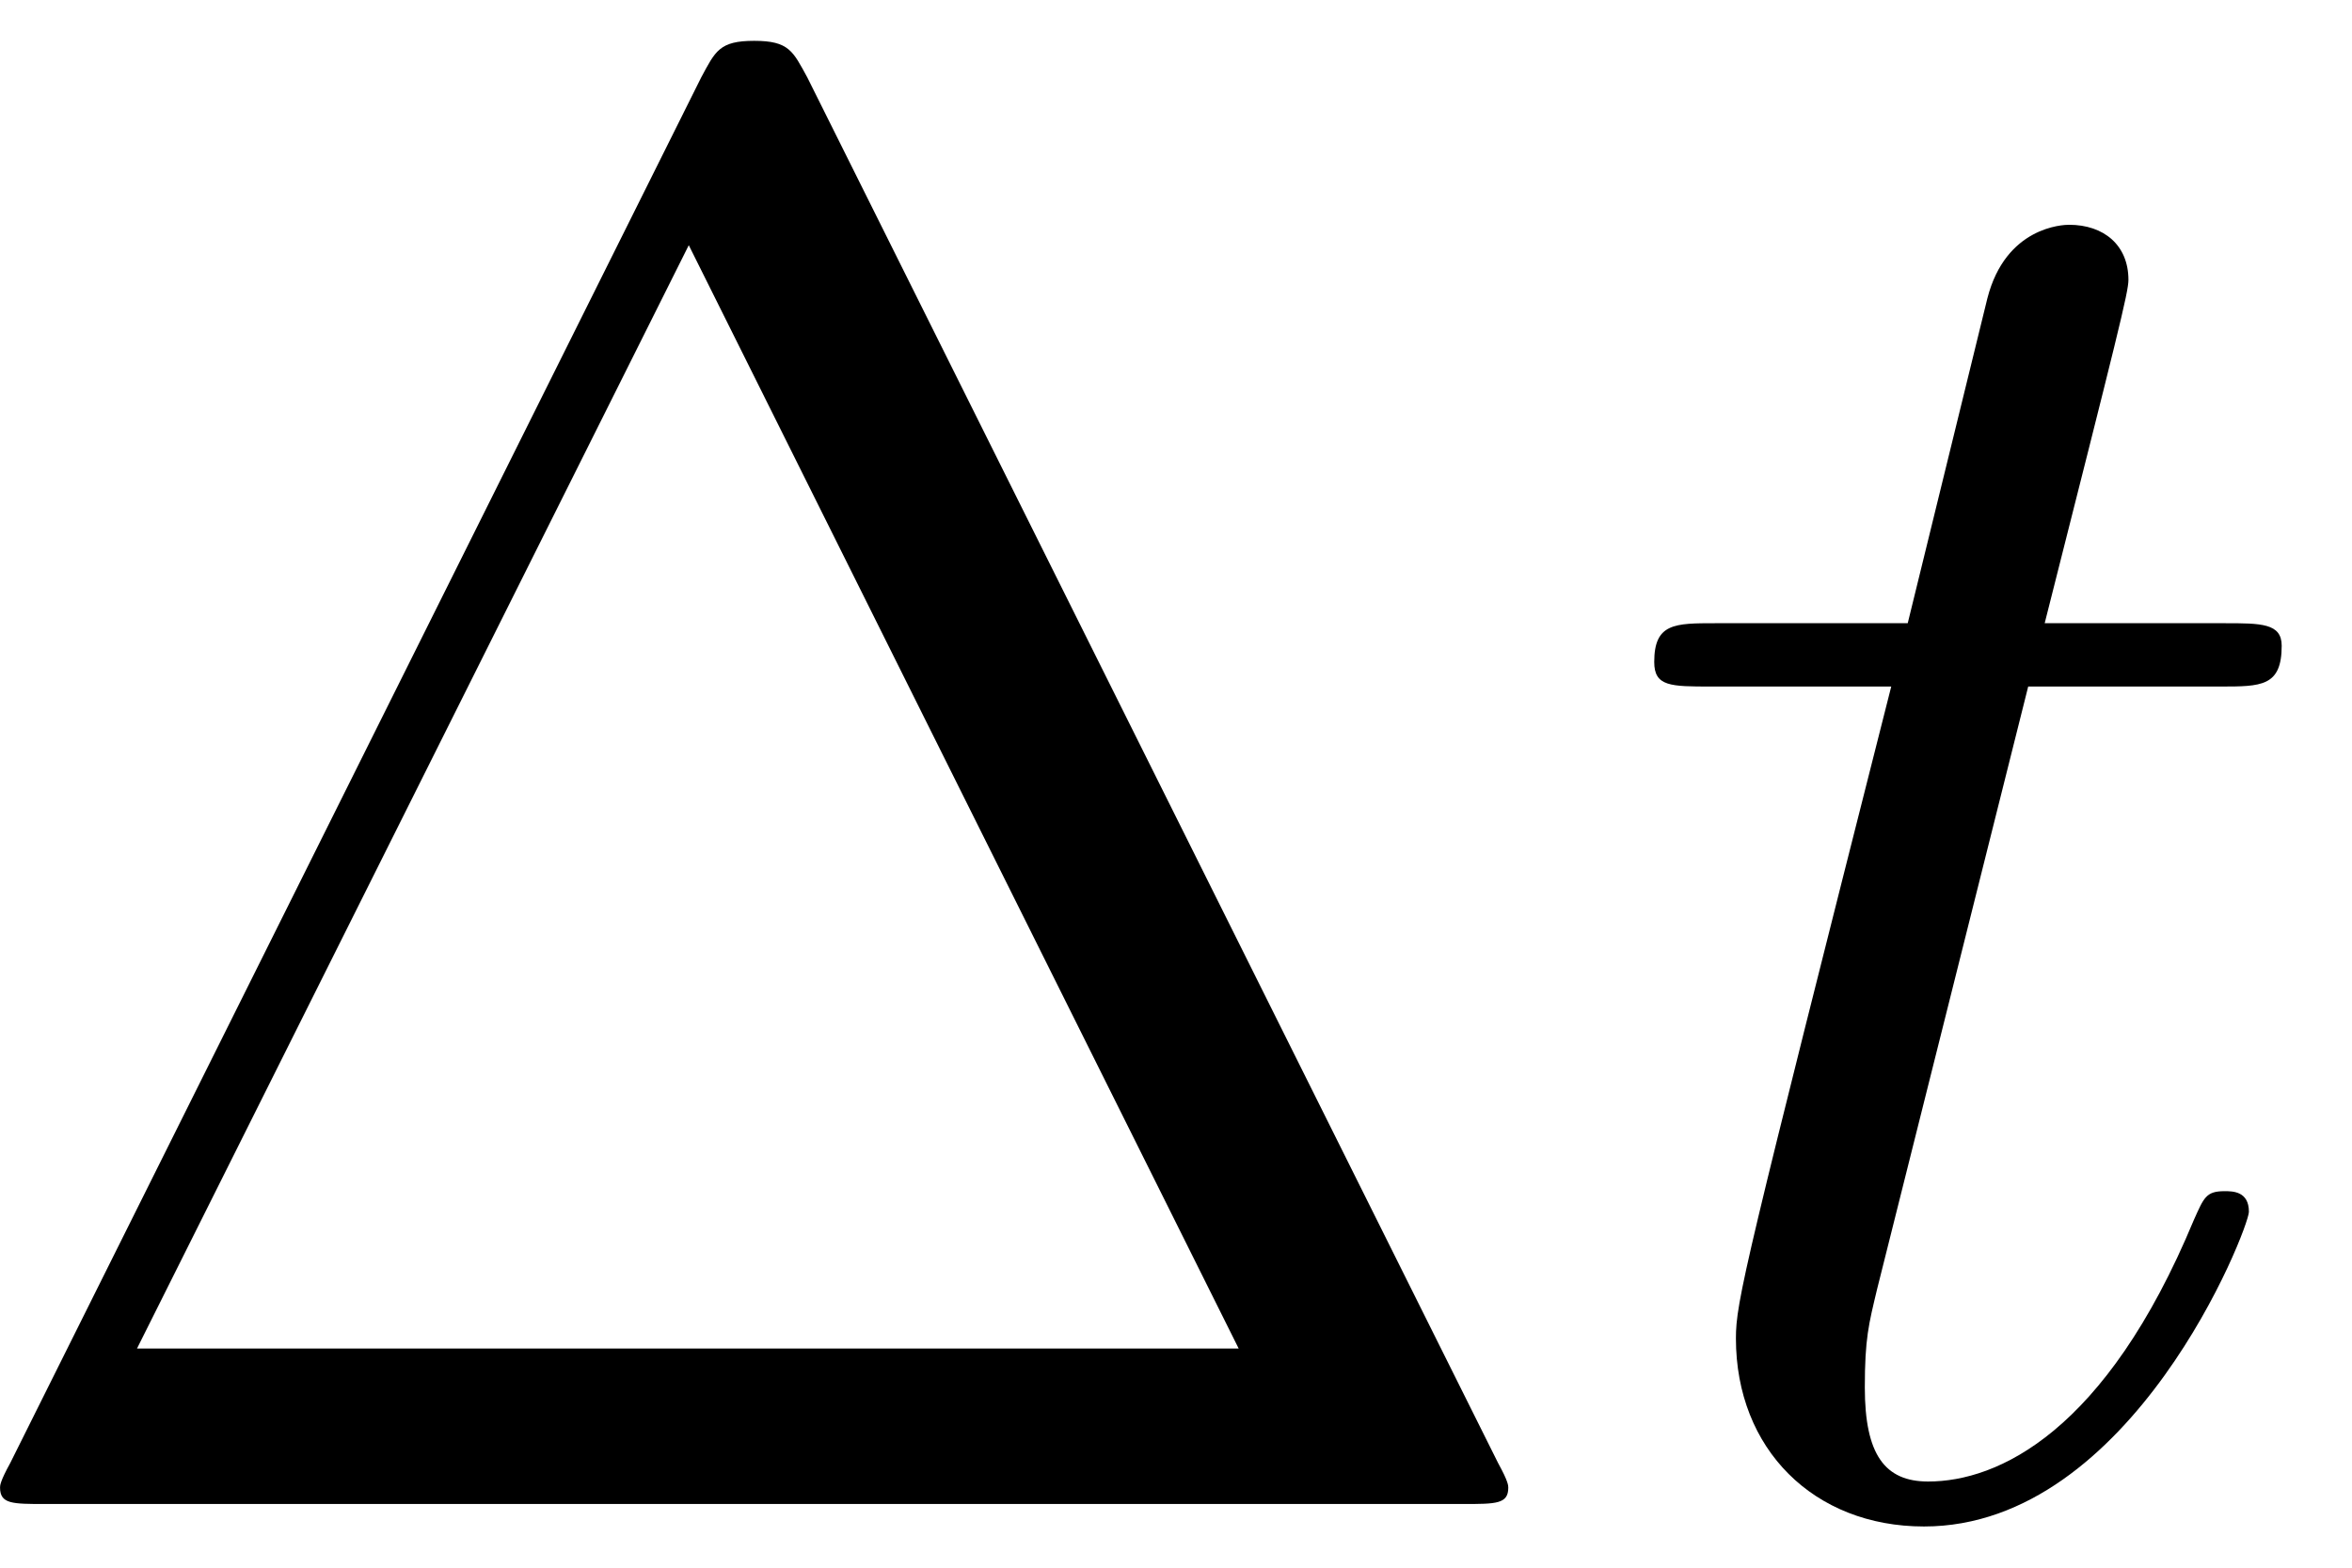
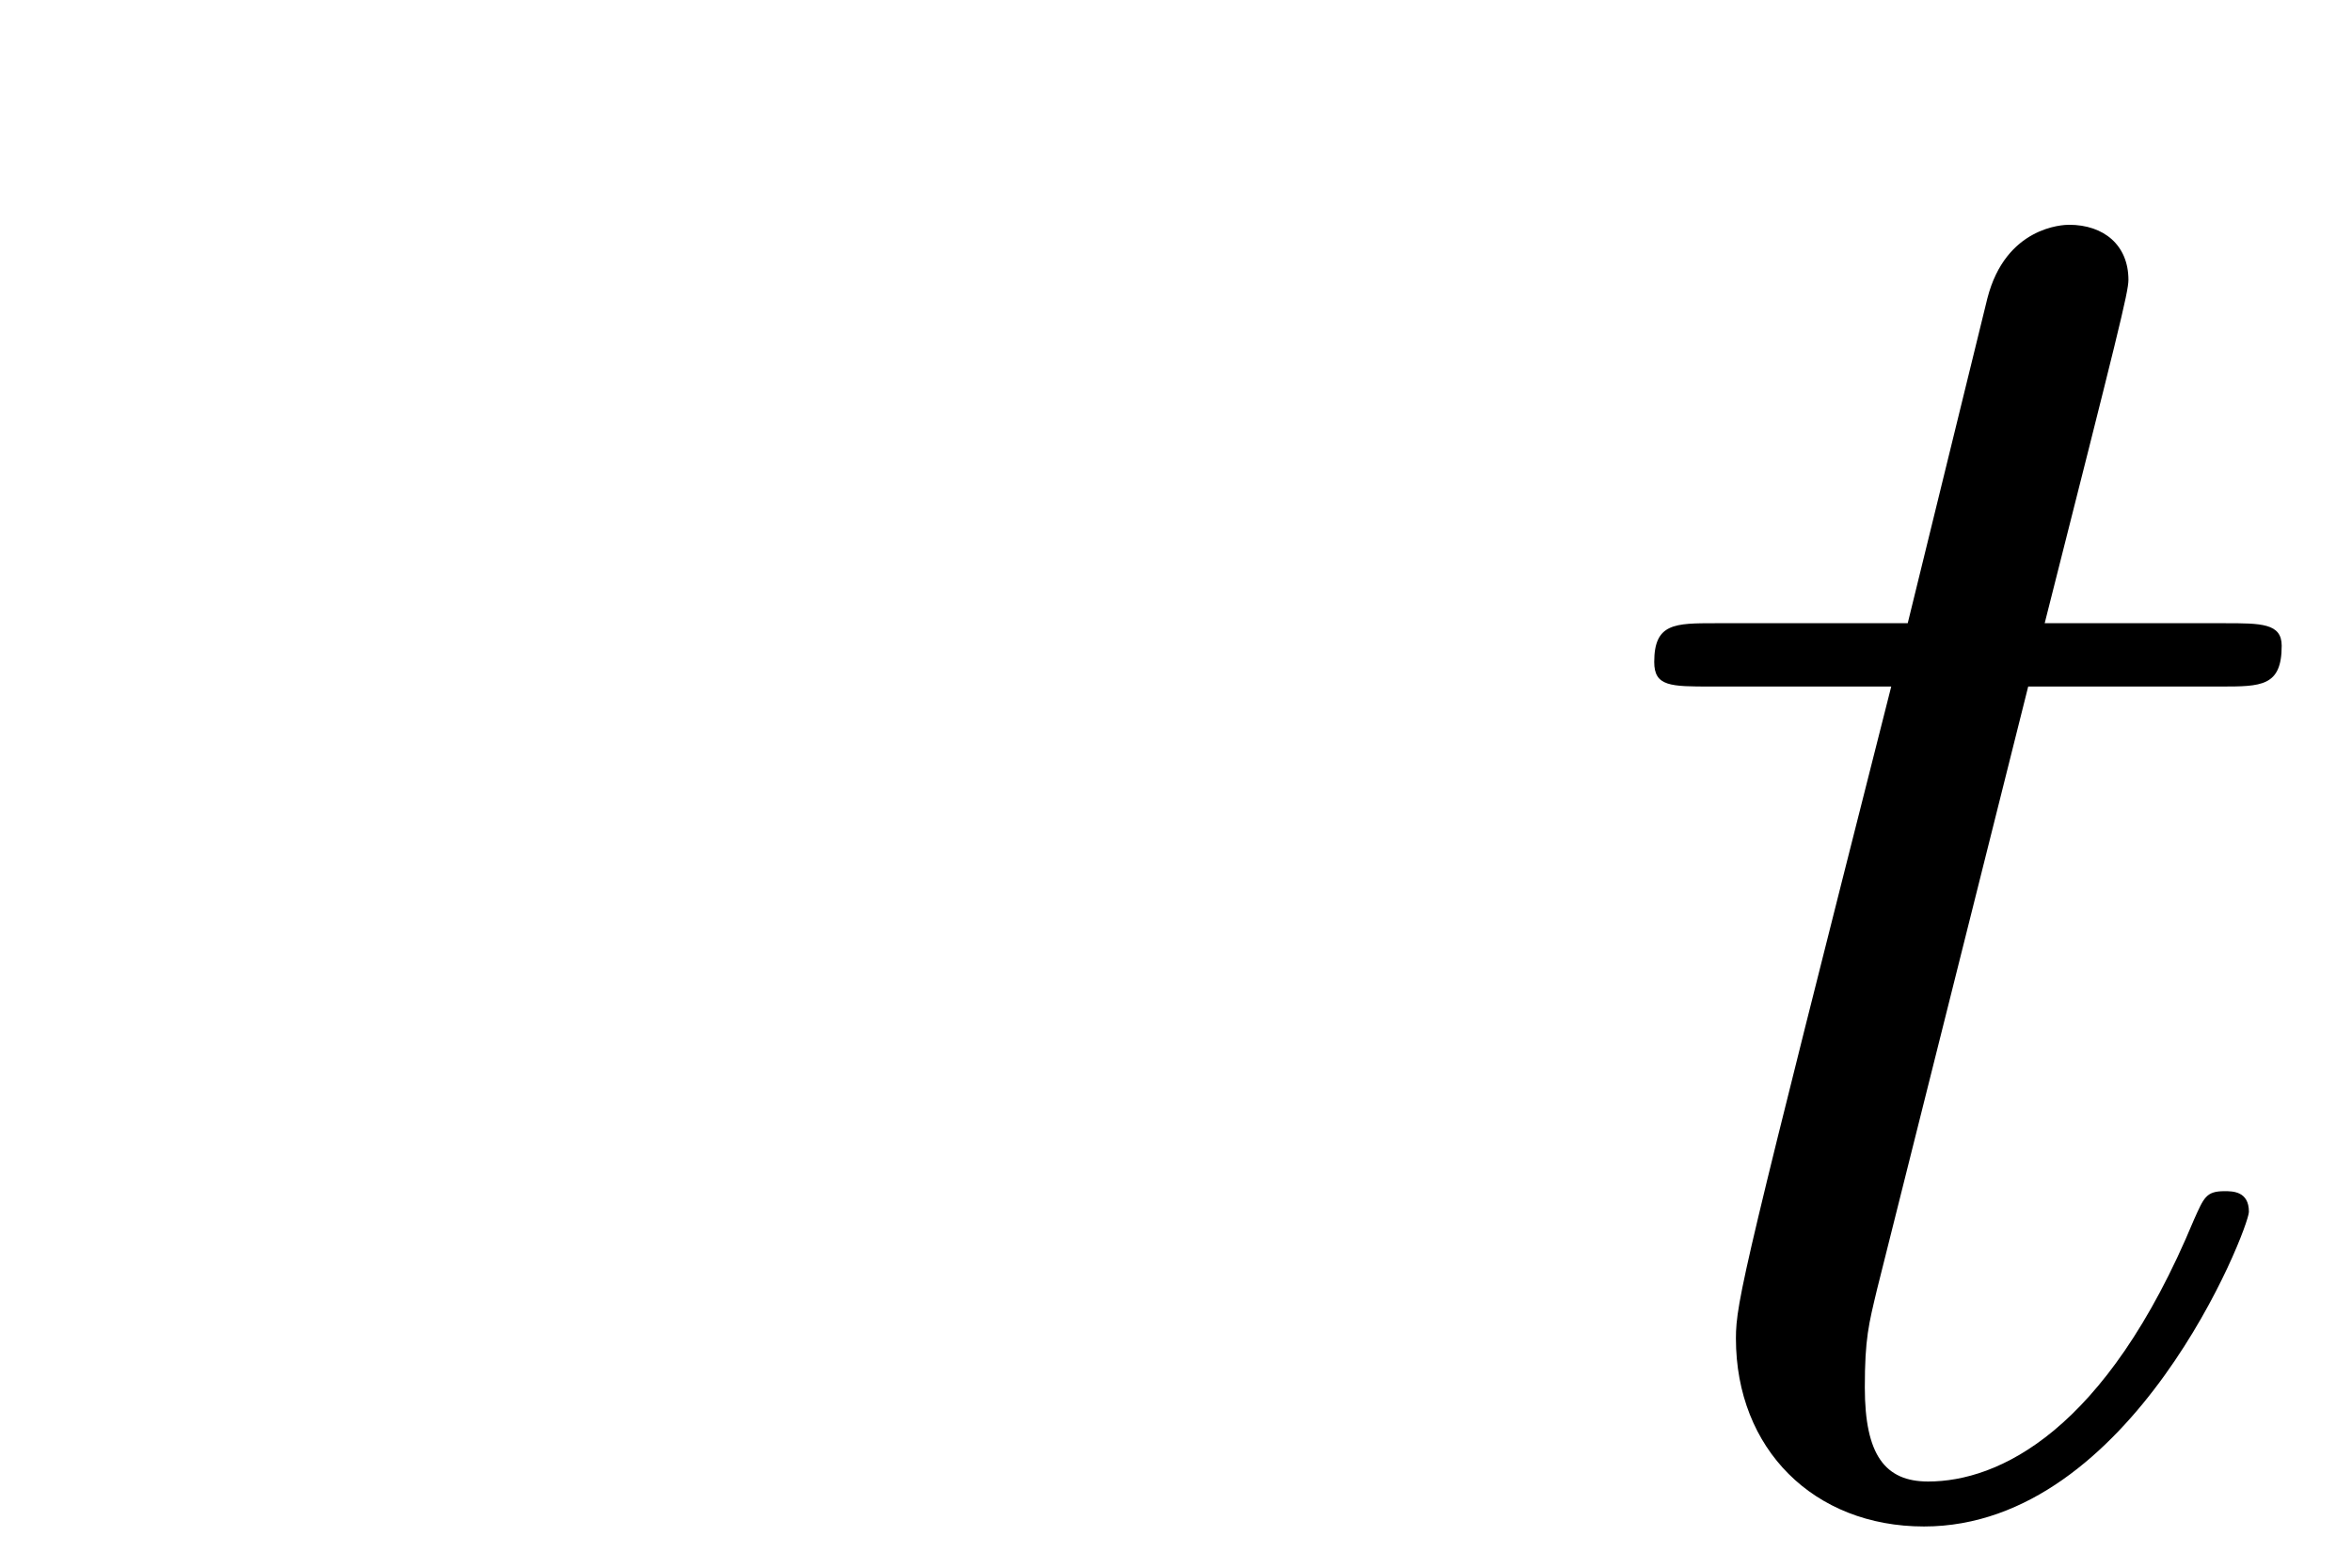
<svg xmlns="http://www.w3.org/2000/svg" xmlns:xlink="http://www.w3.org/1999/xlink" width="21" height="14" viewBox="1872.533 1482.641 12.553 8.369">
  <defs>
    <path id="g0-116" d="M2.247-4.364h1.026c.218 0 .327 0 .327-.218 0-.12-.11-.12-.305-.12h-.96c.392-1.549.447-1.767.447-1.833 0-.185-.131-.294-.317-.294-.032 0-.338.01-.436.393l-.425 1.734H.578c-.218 0-.327 0-.327.207 0 .131.087.131.305.131h.96C.731-1.265.687-1.08.687-.884c0 .59.415 1.004 1.004 1.004 1.113 0 1.734-1.593 1.734-1.68 0-.11-.087-.11-.13-.11-.099 0-.11.034-.164.154C2.66-.382 2.084-.12 1.713-.12c-.23 0-.338-.142-.338-.502 0-.262.021-.338.065-.523z" />
-     <path id="g1-1" d="M4.822-7.615c-.077-.141-.098-.196-.284-.196s-.207.055-.283.196L.567-.218c-.054.098-.054.12-.054.13C.513 0 .578 0 .753 0h7.57c.175 0 .24 0 .24-.087 0-.011 0-.033-.054-.131zm-.633.895L7.124-.83h-5.88z" />
  </defs>
  <g id="page1">
    <use xlink:href="#g1-1" x="1872.02" y="1490.67" />
    <use xlink:href="#g0-116" x="1881.111" y="1490.67" />
  </g>
  <script type="text/ecmascript">if(window.parent.postMessage)window.parent.postMessage("0.42516|15.75|10.5|"+window.location,"*");</script>
</svg>